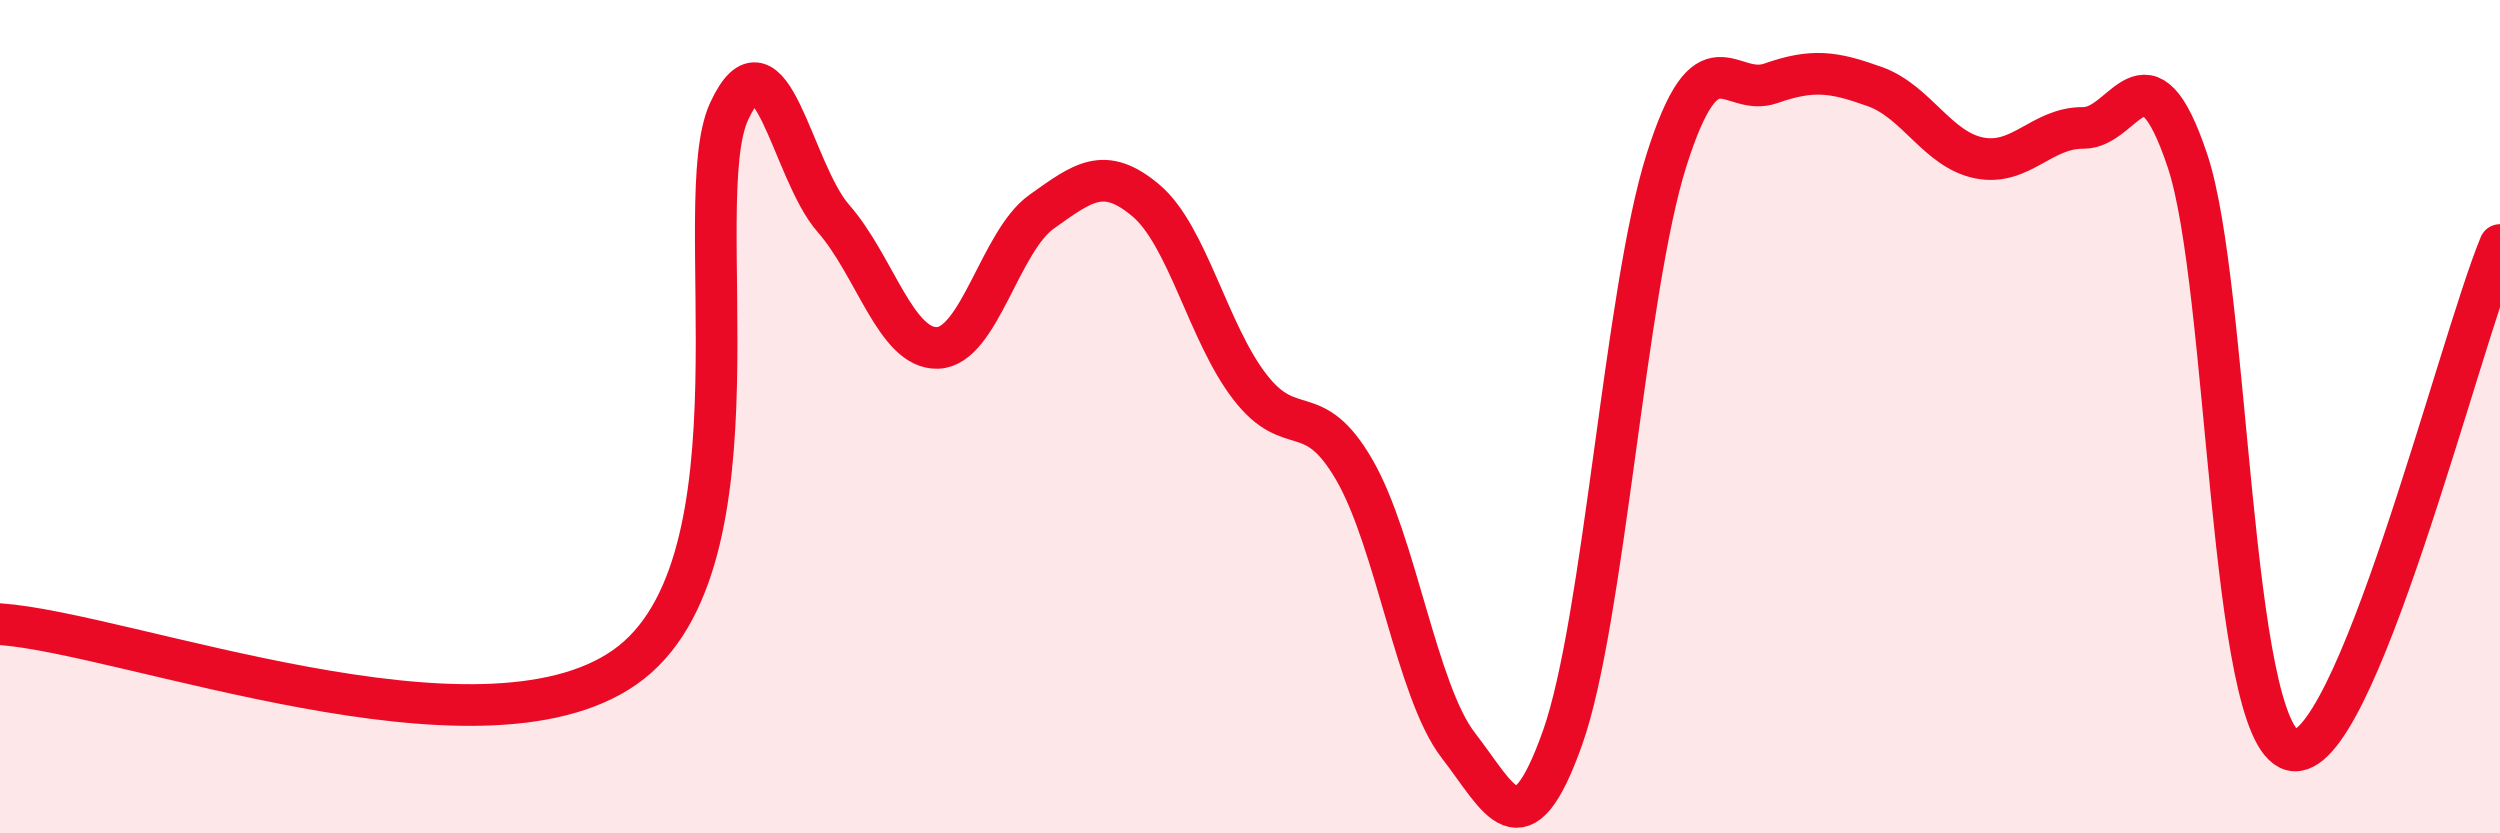
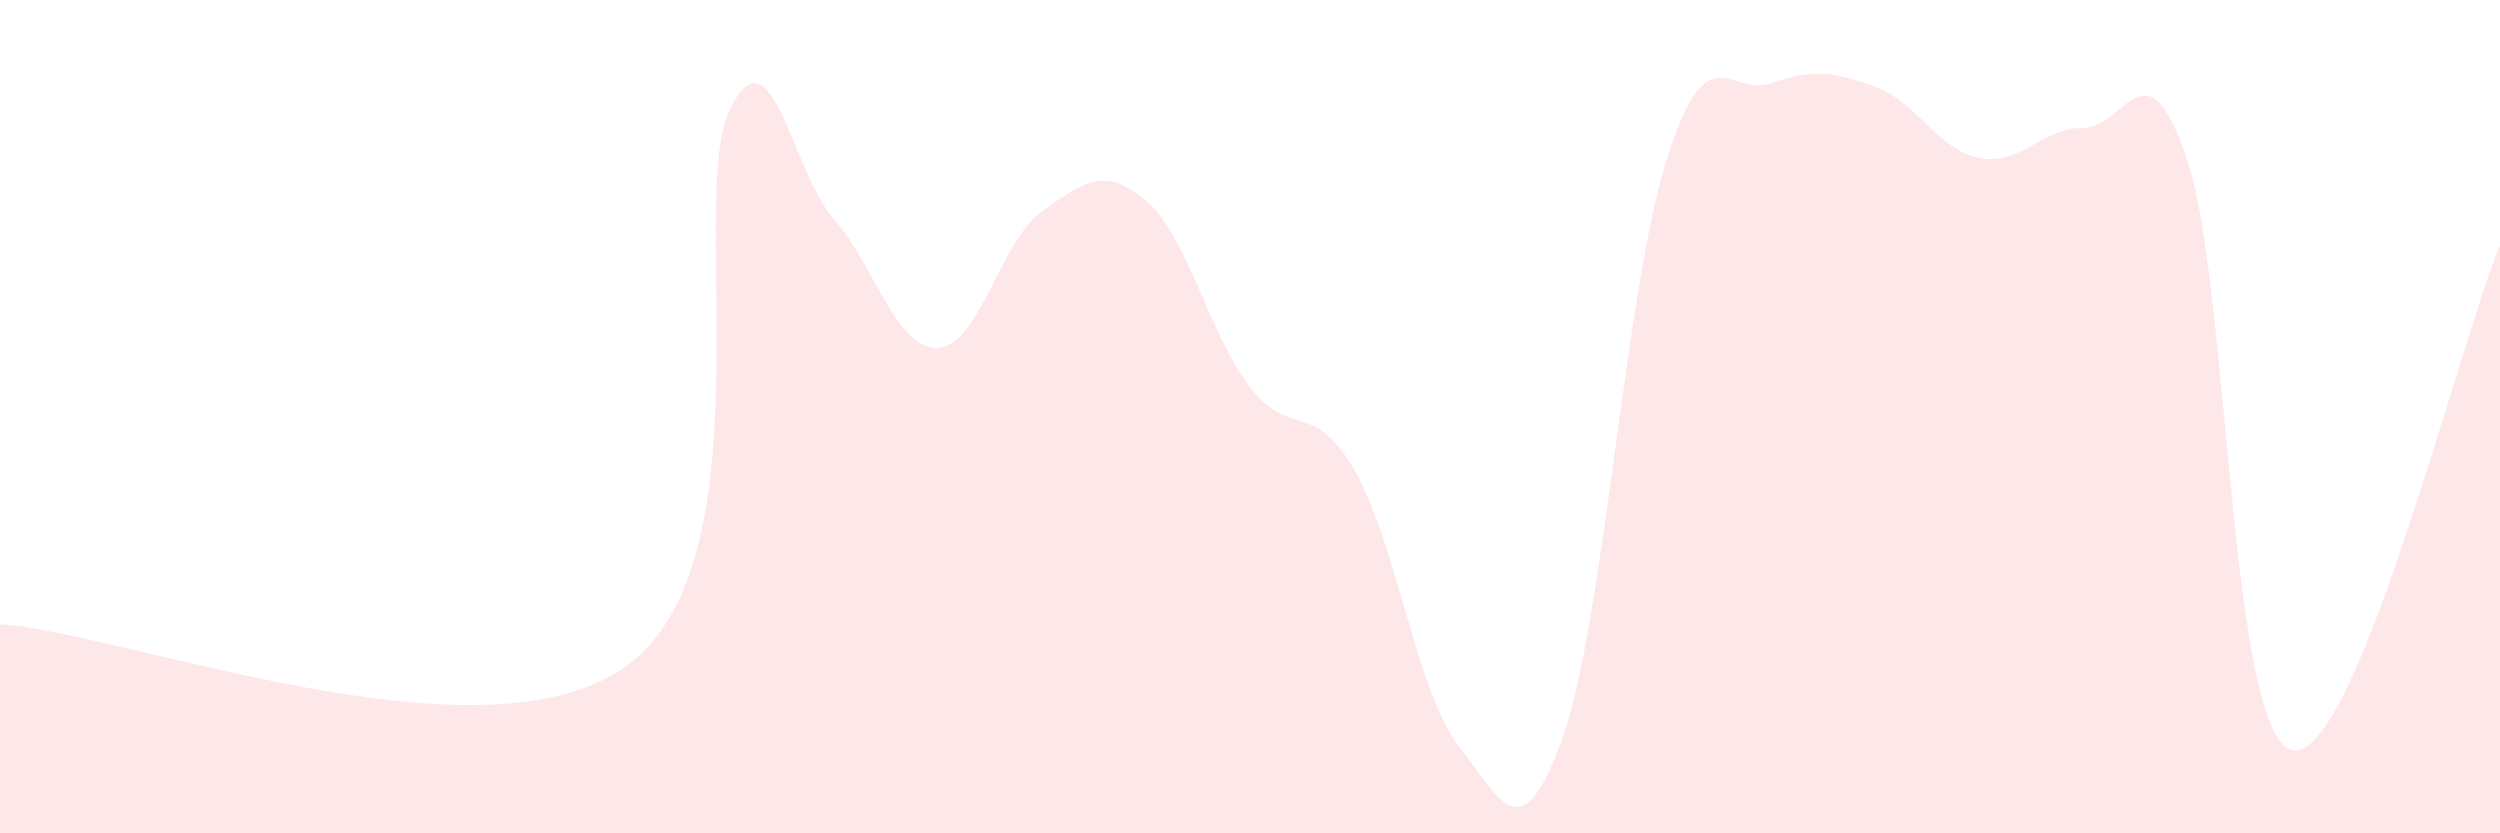
<svg xmlns="http://www.w3.org/2000/svg" width="60" height="20" viewBox="0 0 60 20">
  <path d="M 0,14.98 C 3,15.19 11.5,18.47 15,16.01 C 18.5,13.55 16.5,4.82 17.5,2.67 C 18.5,0.52 19,4.1 20,5.24 C 21,6.38 21.5,8.38 22.5,8.35 C 23.5,8.32 24,5.79 25,5.08 C 26,4.37 26.5,3.97 27.5,4.81 C 28.5,5.65 29,8 30,9.29 C 31,10.58 31.5,9.55 32.5,11.27 C 33.5,12.99 34,16.6 35,17.89 C 36,19.18 36.5,20.52 37.5,17.71 C 38.5,14.9 39,6.97 40,3.83 C 41,0.69 41.5,2.35 42.5,2 C 43.5,1.65 44,1.72 45,2.08 C 46,2.44 46.5,3.59 47.5,3.79 C 48.5,3.99 49,3.06 50,3.07 C 51,3.08 51.5,0.87 52.5,3.86 C 53.5,6.85 53.5,17.6 55,18 C 56.5,18.4 59,8.3 60,5.88L60 20L0 20Z" fill="#EB0A25" opacity="0.1" stroke-linecap="round" stroke-linejoin="round" />
-   <path d="M 0,14.98 C 3,15.19 11.5,18.47 15,16.01 C 18.5,13.55 16.5,4.82 17.5,2.67 C 18.5,0.52 19,4.1 20,5.24 C 21,6.38 21.5,8.38 22.5,8.35 C 23.5,8.32 24,5.79 25,5.08 C 26,4.37 26.5,3.97 27.5,4.81 C 28.5,5.65 29,8 30,9.29 C 31,10.58 31.5,9.55 32.5,11.27 C 33.5,12.99 34,16.6 35,17.89 C 36,19.18 36.5,20.52 37.5,17.71 C 38.5,14.9 39,6.97 40,3.83 C 41,0.69 41.5,2.35 42.5,2 C 43.5,1.65 44,1.72 45,2.08 C 46,2.44 46.5,3.59 47.5,3.79 C 48.5,3.99 49,3.06 50,3.07 C 51,3.08 51.5,0.87 52.5,3.86 C 53.5,6.85 53.5,17.6 55,18 C 56.5,18.4 59,8.3 60,5.88" stroke="#EB0A25" stroke-width="1" fill="none" stroke-linecap="round" stroke-linejoin="round" />
</svg>